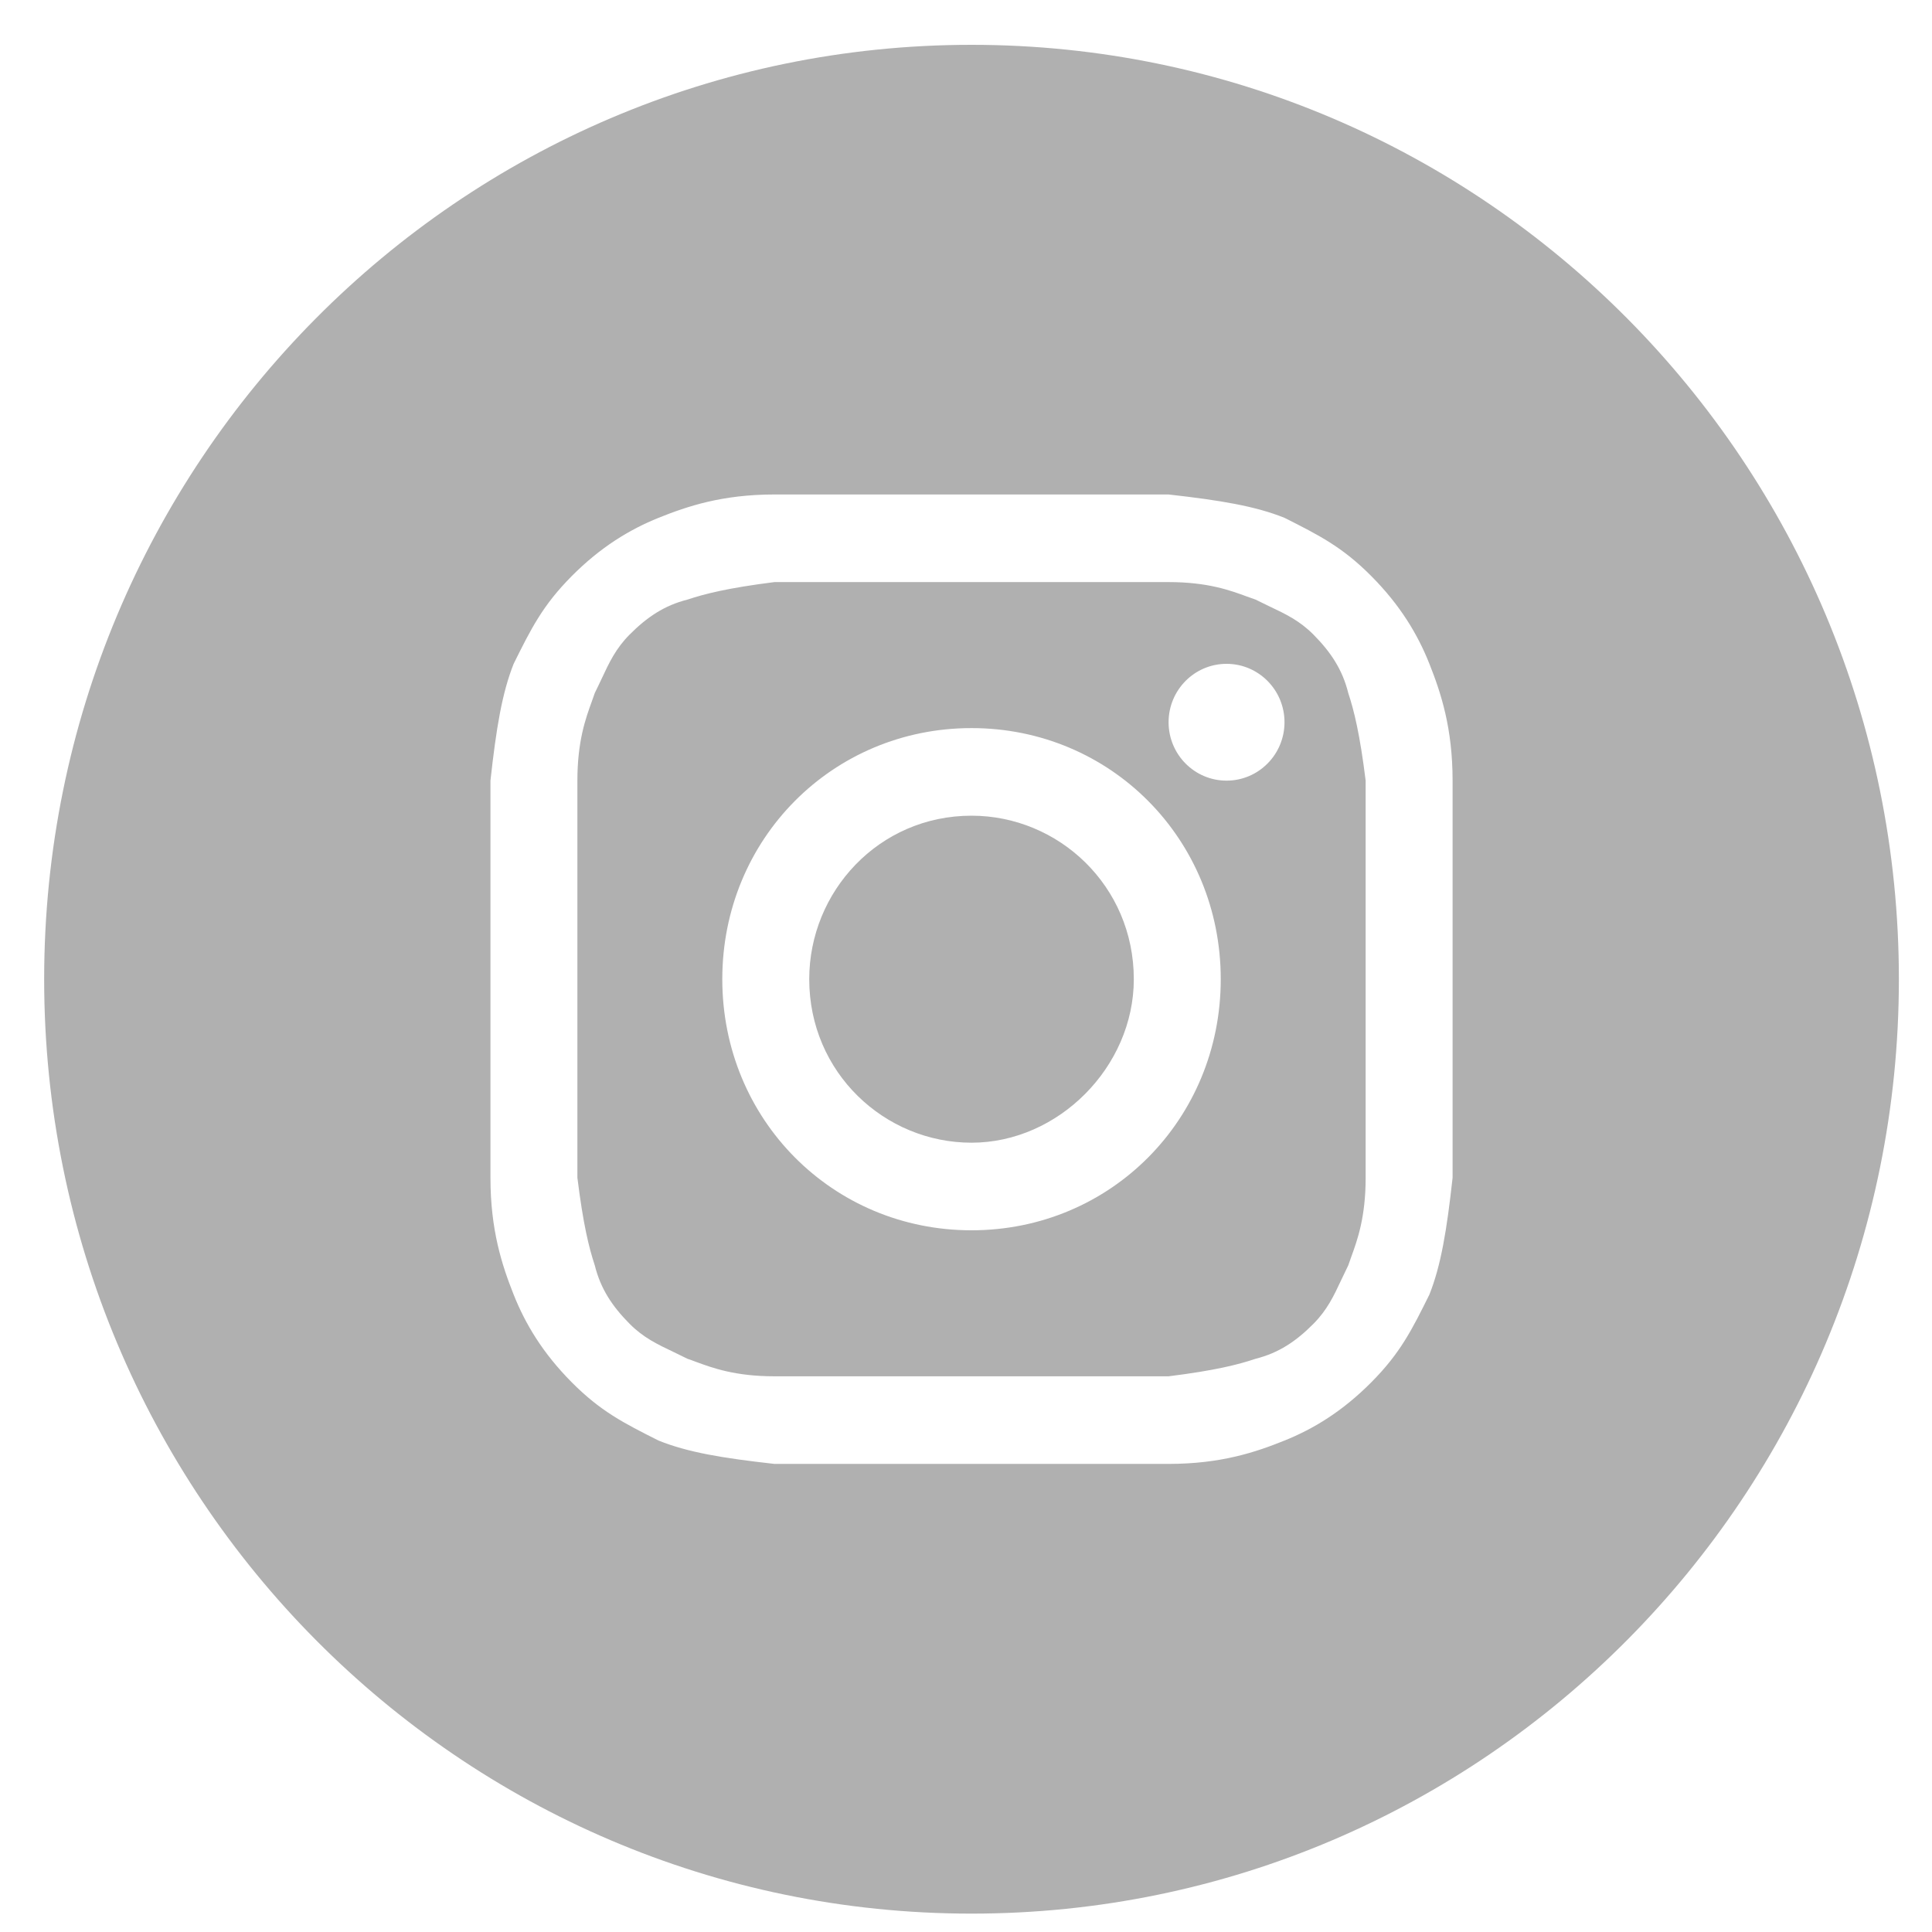
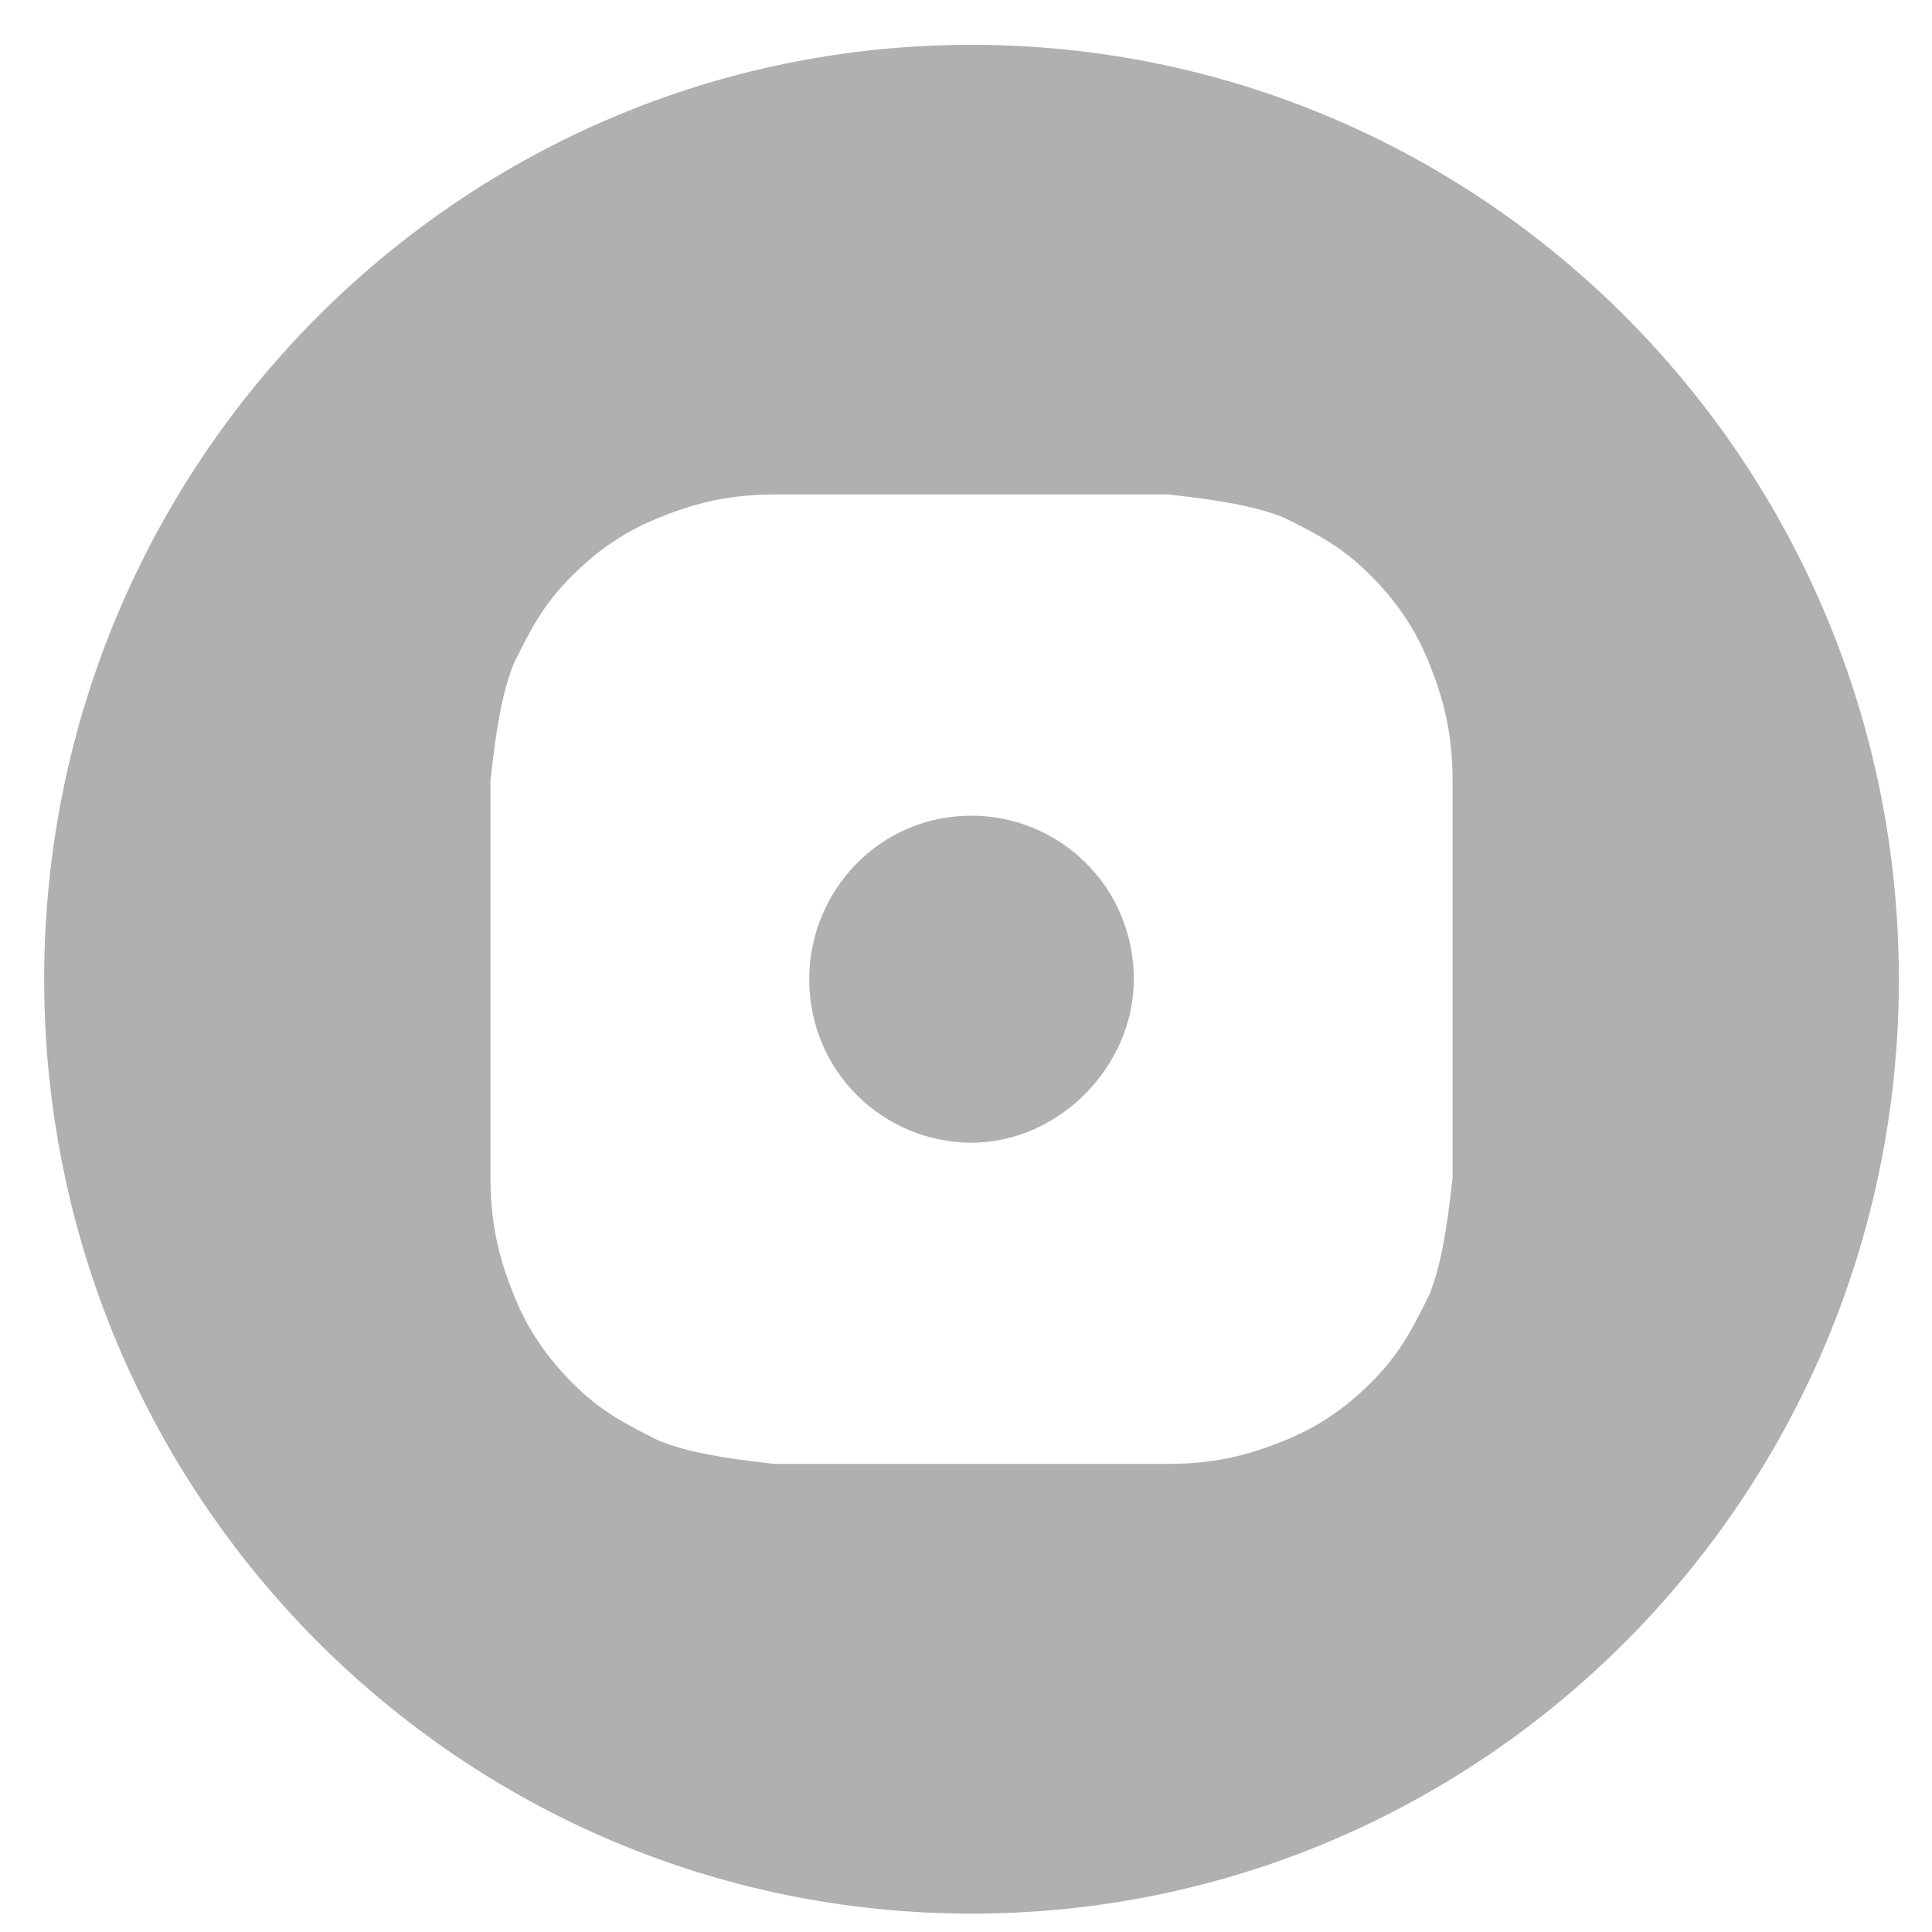
<svg xmlns="http://www.w3.org/2000/svg" width="35" height="35" viewBox="0 0 35 35" fill="none">
  <g id="instagram">
    <g id="instagram_2">
      <path d="M17.6 20.701C16.025 20.701 14.66 19.432 14.66 17.739C14.66 16.152 15.92 14.777 17.6 14.777C19.175 14.777 20.54 16.046 20.54 17.739C20.54 19.326 19.175 20.701 17.6 20.701Z" fill="#B0B0B0" />
-       <path fill-rule="evenodd" clip-rule="evenodd" d="M21.17 10.545H14.03C13.19 10.651 12.77 10.757 12.455 10.862C12.035 10.968 11.72 11.18 11.405 11.497C11.156 11.748 11.038 11.999 10.896 12.303C10.858 12.383 10.819 12.467 10.775 12.555C10.759 12.604 10.74 12.656 10.72 12.711C10.61 13.014 10.46 13.427 10.46 14.142V21.336C10.565 22.183 10.67 22.606 10.775 22.923C10.88 23.346 11.09 23.664 11.405 23.981C11.654 24.232 11.904 24.351 12.205 24.494C12.284 24.532 12.367 24.572 12.455 24.616C12.504 24.632 12.555 24.651 12.61 24.672C12.91 24.782 13.32 24.933 14.03 24.933H21.17C22.01 24.828 22.43 24.722 22.745 24.616C23.165 24.51 23.48 24.299 23.795 23.981C24.044 23.73 24.162 23.479 24.304 23.175C24.342 23.095 24.381 23.012 24.425 22.923C24.441 22.874 24.46 22.823 24.48 22.767C24.59 22.465 24.74 22.052 24.74 21.336V14.142C24.635 13.296 24.53 12.873 24.425 12.555C24.32 12.132 24.11 11.815 23.795 11.497C23.546 11.246 23.297 11.127 22.995 10.984C22.916 10.946 22.833 10.906 22.745 10.862C22.696 10.846 22.645 10.827 22.59 10.807C22.29 10.696 21.88 10.545 21.17 10.545ZM17.6 13.19C15.08 13.19 13.085 15.2 13.085 17.739C13.085 20.278 15.08 22.288 17.6 22.288C20.12 22.288 22.115 20.278 22.115 17.739C22.115 15.2 20.12 13.19 17.6 13.19ZM23.27 13.084C23.27 13.668 22.8 14.142 22.22 14.142C21.64 14.142 21.17 13.668 21.17 13.084C21.17 12.5 21.64 12.026 22.22 12.026C22.8 12.026 23.27 12.5 23.27 13.084Z" fill="#B0B0B0" />
      <path fill-rule="evenodd" clip-rule="evenodd" d="M0.8 17.739C0.8 8.39 8.322 0.812 17.6 0.812C26.878 0.812 34.4 8.39 34.4 17.739C34.4 27.088 26.878 34.667 17.6 34.667C8.322 34.667 0.8 27.088 0.8 17.739ZM14.03 8.958H21.17C22.115 9.064 22.745 9.17 23.27 9.381C23.9 9.699 24.32 9.91 24.845 10.439C25.37 10.968 25.685 11.497 25.895 12.026C26.105 12.555 26.315 13.19 26.315 14.142V21.336C26.21 22.288 26.105 22.923 25.895 23.452C25.58 24.087 25.37 24.51 24.845 25.039C24.32 25.568 23.795 25.886 23.27 26.097C22.745 26.309 22.115 26.52 21.17 26.52H14.03C13.085 26.415 12.455 26.309 11.93 26.097C11.3 25.78 10.88 25.568 10.355 25.039C9.83 24.51 9.515 23.981 9.305 23.452C9.095 22.923 8.885 22.288 8.885 21.336V14.142C8.99 13.19 9.095 12.555 9.305 12.026C9.62 11.391 9.83 10.968 10.355 10.439C10.88 9.91 11.405 9.593 11.93 9.381C12.455 9.17 13.085 8.958 14.03 8.958Z" fill="#B0B0B0" />
    </g>
  </g>
</svg>